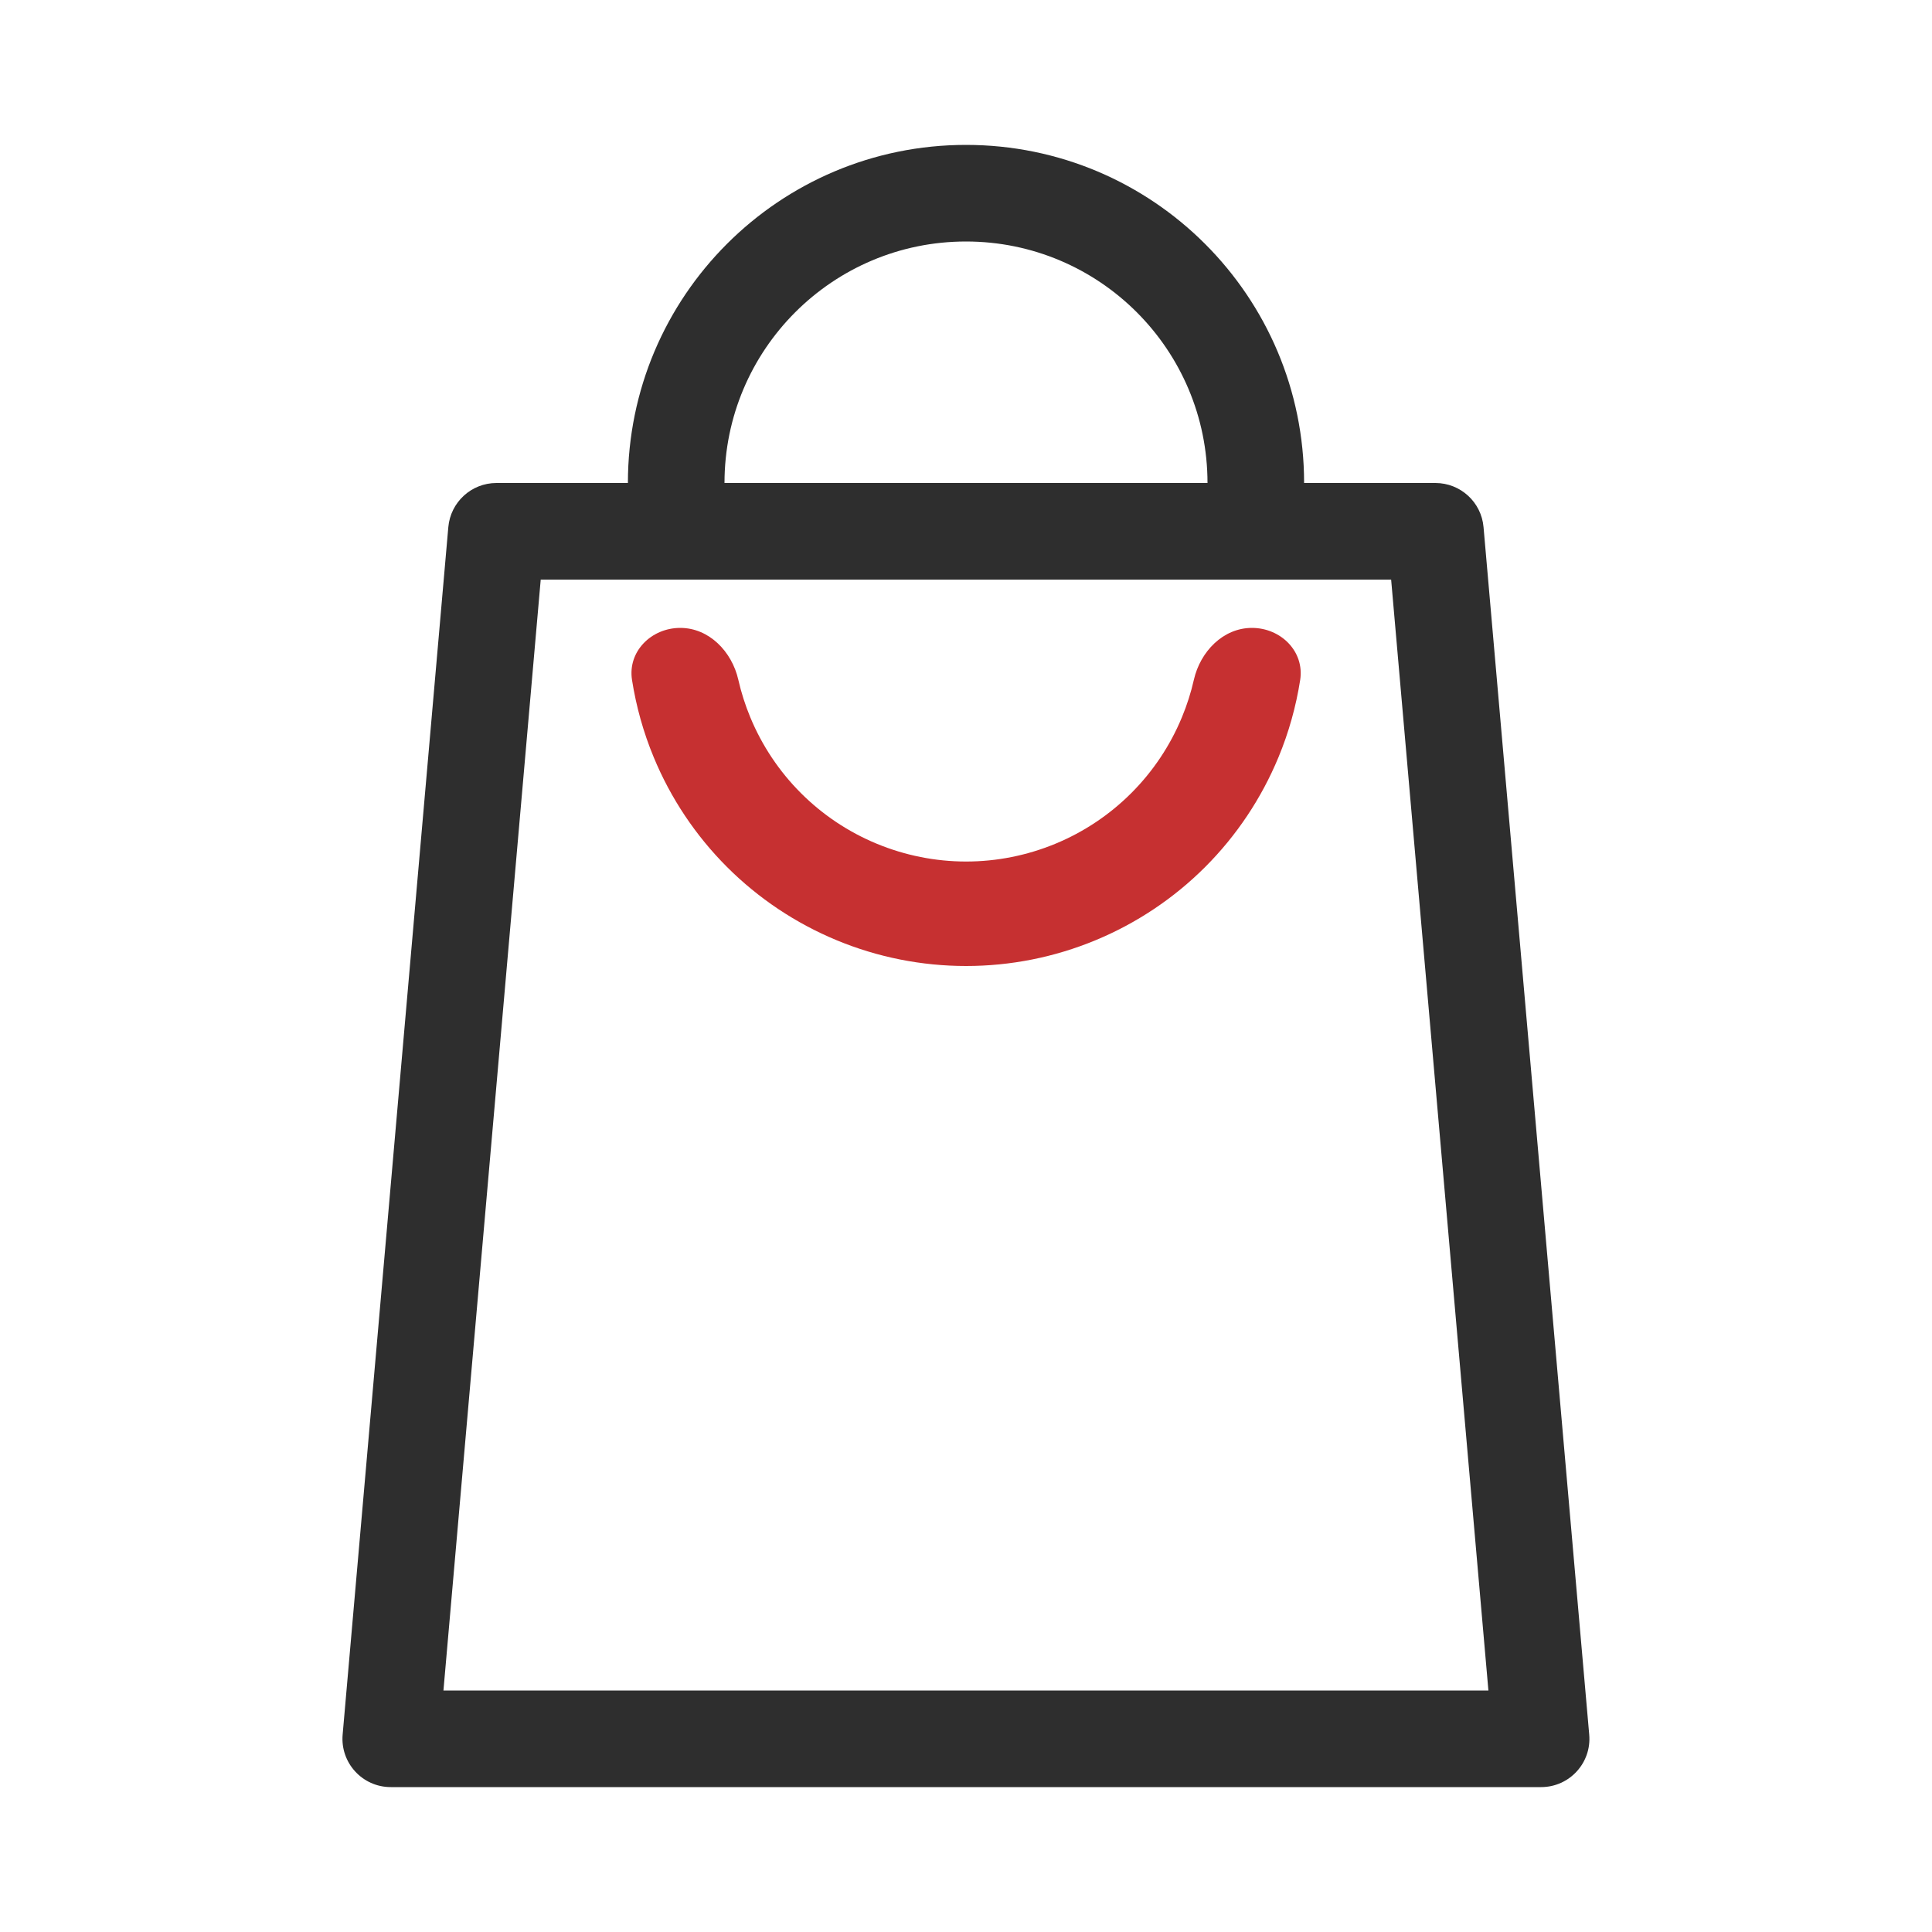
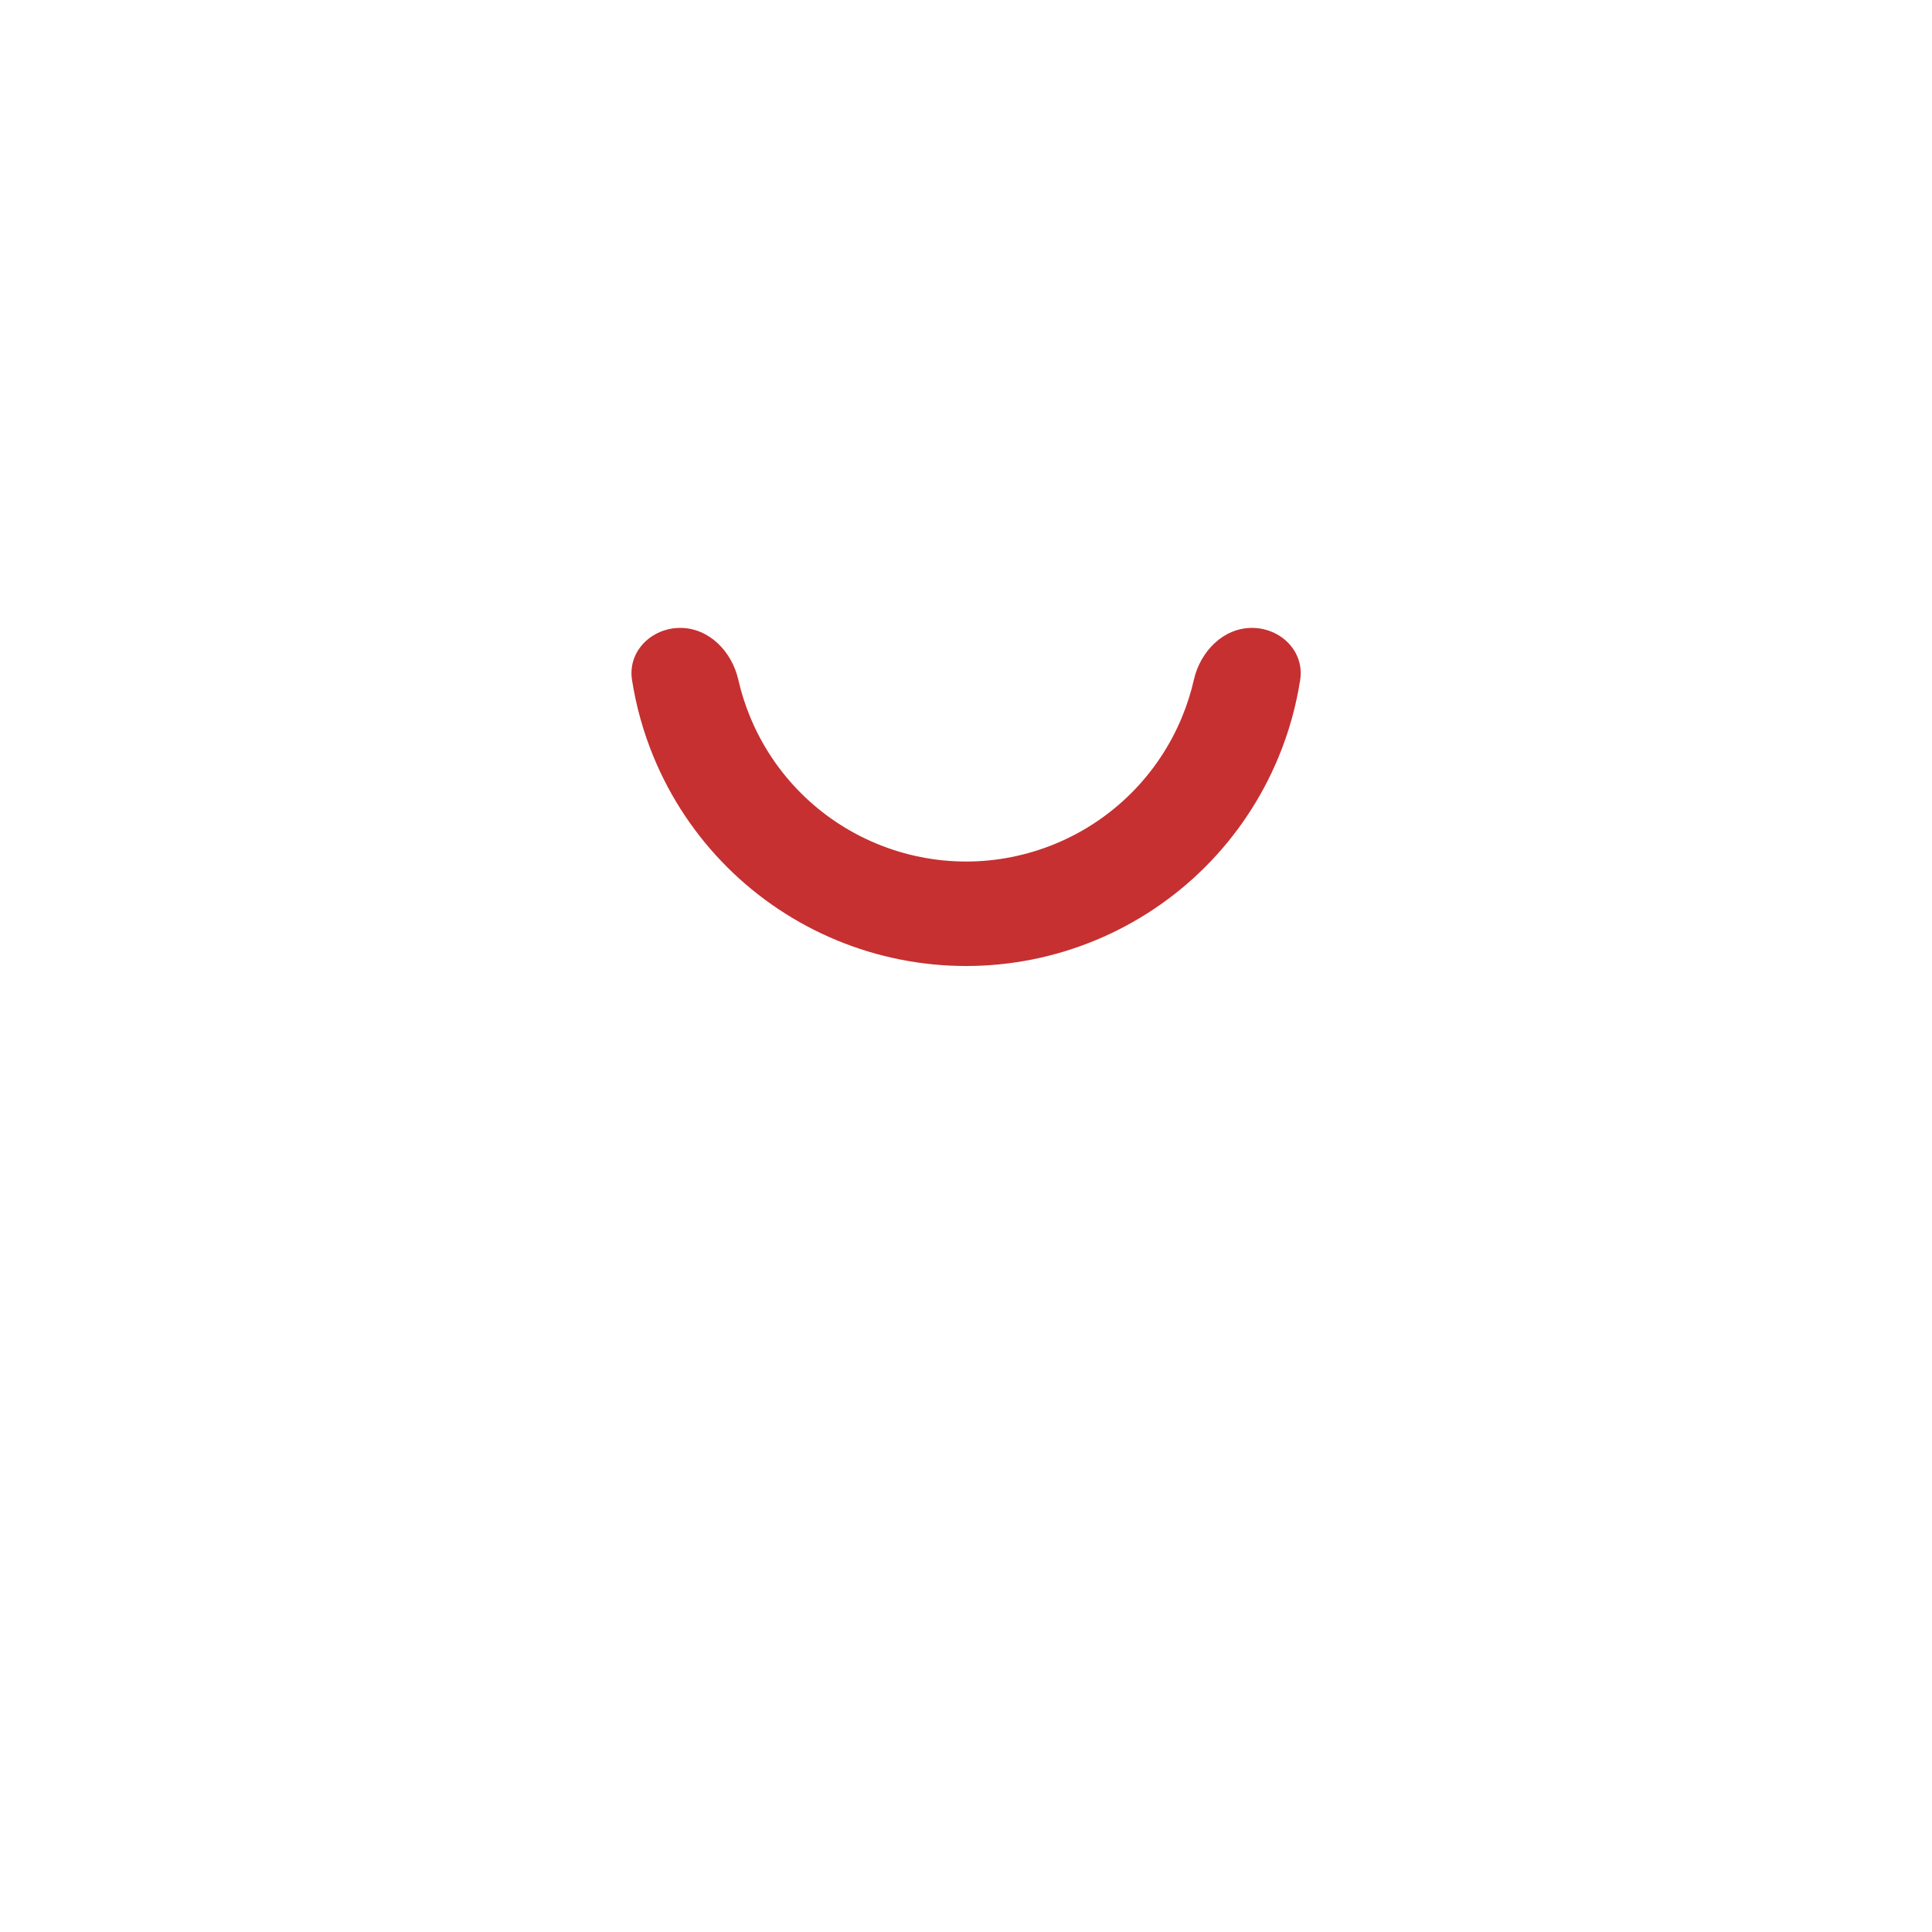
<svg xmlns="http://www.w3.org/2000/svg" width="40" height="40" viewBox="0 0 40 40" fill="none">
  <path fill-rule="evenodd" clip-rule="evenodd" d="M26.919 14.077C27.01 13.487 26.518 13 25.92 13C25.323 13 24.851 13.49 24.718 14.073C24.658 14.338 24.575 14.598 24.47 14.851C24.227 15.438 23.871 15.971 23.422 16.42C22.973 16.869 22.44 17.225 21.853 17.468C21.266 17.711 20.637 17.837 20.002 17.837C19.367 17.837 18.738 17.711 18.151 17.468C17.564 17.225 17.031 16.869 16.582 16.42C16.133 15.971 15.777 15.438 15.534 14.851C15.429 14.598 15.346 14.338 15.286 14.073C15.153 13.49 14.681 13 14.084 13C13.486 13 12.993 13.487 13.085 14.077C13.171 14.626 13.321 15.164 13.535 15.679C13.886 16.528 14.402 17.3 15.052 17.95C15.702 18.6 16.474 19.115 17.323 19.467C18.172 19.819 19.083 20 20.002 20C20.921 20 21.831 19.819 22.681 19.467C23.53 19.115 24.302 18.6 24.952 17.95C25.602 17.3 26.117 16.528 26.469 15.679C26.683 15.164 26.833 14.626 26.919 14.077Z" fill="#C63031" />
-   <path fill-rule="evenodd" clip-rule="evenodd" d="M27 10H29.719C30.237 10 30.67 10.396 30.715 10.913L32.903 35.913C32.955 36.497 32.494 37 31.907 37H8.09C7.503 37 7.043 36.497 7.094 35.913L9.282 10.913C9.328 10.396 9.76 10 10.278 10H13C13 6.134 16.134 3 20 3C23.866 3 27 6.134 27 10ZM25 10C25 7.239 22.761 5 20 5C17.239 5 15 7.239 15 10H25ZM9.181 35L11.195 12H28.802L30.816 35H9.181Z" fill="#2E2E2E" />
</svg>